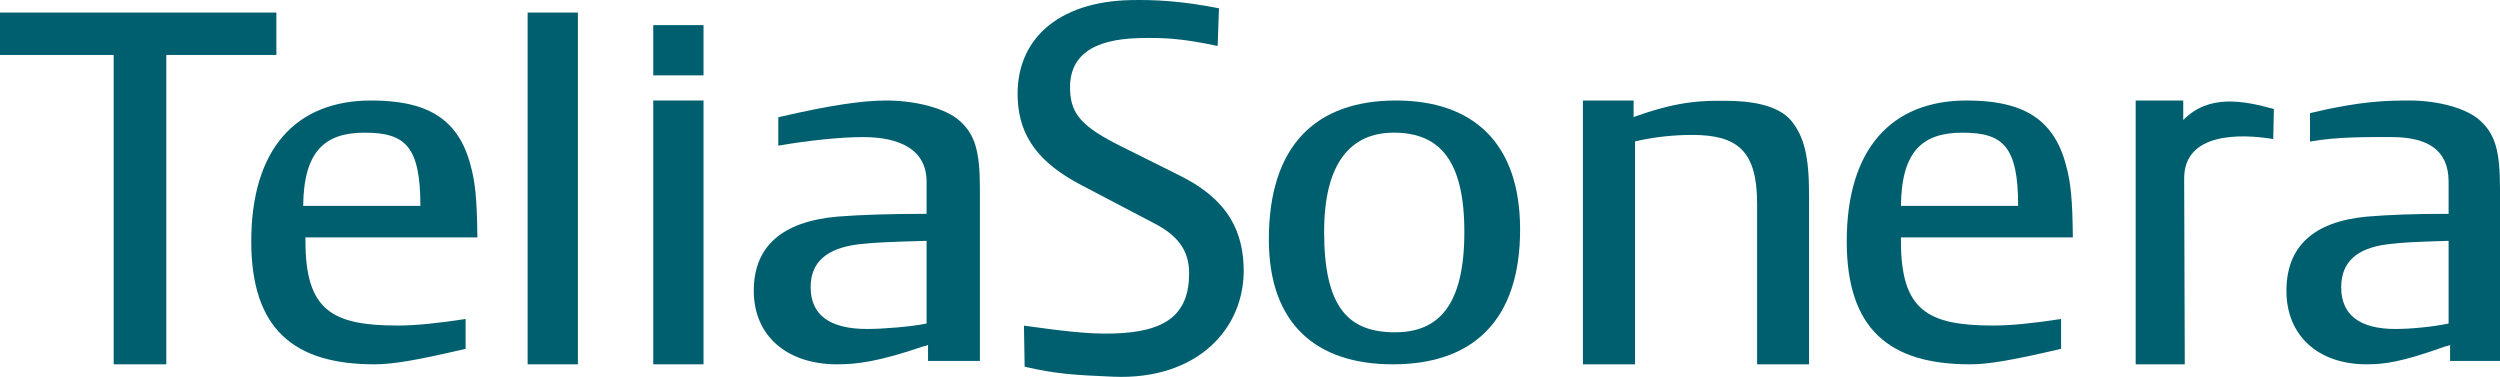
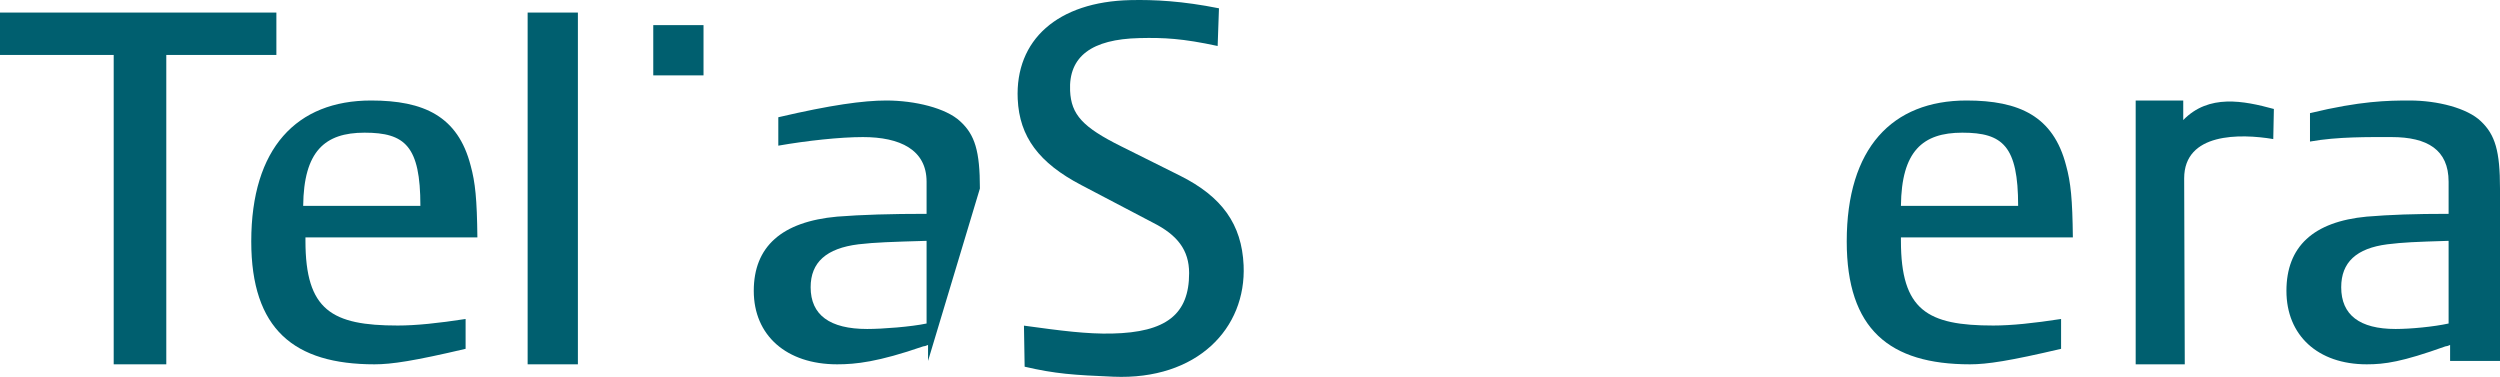
<svg xmlns="http://www.w3.org/2000/svg" width="199px" height="30px" viewBox="0 0 199 30" version="1.1">
  <title>teliasonera</title>
  <desc>Created with Sketch.</desc>
  <g id="Page-1" stroke="none" stroke-width="1" fill="none" fill-rule="evenodd">
    <g id="Artboard" transform="translate(-284, -1137)" fill="#005F6F" fill-rule="nonzero">
      <g id="teliasonera" transform="translate(284, 1137)">
        <polygon id="path5" points="9.05 4.374 0 4.374 0 1 22 1 22 4.374 13.237 4.374 13.237 29 9.05 29" />
        <polygon id="path7" points="42 1 46 1 46 29 42 29" />
-         <path d="M73.872,28.729 L73.872,27.457 C73.699,27.534 73.572,27.572 73.483,27.572 C69.887,28.815 68.118,29 66.637,29 C62.596,29 60,26.695 60,23.153 C60,19.629 62.22,17.645 66.637,17.243 C68.594,17.089 70.92,17.021 73.756,17.021 L73.756,14.465 C73.756,11.919 71.644,10.911 68.687,10.911 C66.862,10.911 64.209,11.2 61.953,11.595 L61.953,9.333 C66.135,8.355 68.731,8 70.551,8 C72.825,8 75.304,8.602 76.427,9.653 C77.606,10.727 78,12.027 78,15.005 L78,28.729 L73.872,28.729 L73.872,28.729 Z M73.756,19.171 C70.92,19.254 69.687,19.29 68.338,19.446 C65.778,19.763 64.527,20.88 64.527,22.864 C64.527,25.071 66.046,26.187 69.028,26.187 C70.253,26.187 72.523,26.012 73.756,25.751 L73.756,19.171 Z" id="path9" />
+         <path d="M73.872,28.729 L73.872,27.457 C73.699,27.534 73.572,27.572 73.483,27.572 C69.887,28.815 68.118,29 66.637,29 C62.596,29 60,26.695 60,23.153 C60,19.629 62.22,17.645 66.637,17.243 C68.594,17.089 70.92,17.021 73.756,17.021 L73.756,14.465 C73.756,11.919 71.644,10.911 68.687,10.911 C66.862,10.911 64.209,11.2 61.953,11.595 L61.953,9.333 C66.135,8.355 68.731,8 70.551,8 C72.825,8 75.304,8.602 76.427,9.653 C77.606,10.727 78,12.027 78,15.005 L73.872,28.729 L73.872,28.729 Z M73.756,19.171 C70.92,19.254 69.687,19.29 68.338,19.446 C65.778,19.763 64.527,20.88 64.527,22.864 C64.527,25.071 66.046,26.187 69.028,26.187 C70.253,26.187 72.523,26.012 73.756,25.751 L73.756,19.171 Z" id="path9" />
        <path d="M195.028,28.729 L195.028,27.457 C194.853,27.534 194.73,27.572 194.652,27.572 C191.181,28.815 189.824,29 188.391,29 C184.497,29 182,26.695 182,23.153 C182,19.629 184.139,17.645 188.391,17.243 C190.275,17.089 192.177,17.021 194.909,17.021 L194.909,14.465 C194.909,11.919 193.219,10.911 190.366,10.911 C188.606,10.911 186.052,10.873 183.875,11.268 L183.875,9.006 C187.905,8.029 190.069,8 191.821,8 C194.015,8 196.394,8.602 197.48,9.653 C198.616,10.727 199,12.027 199,15.005 L199,28.729 L195.028,28.729 L195.028,28.729 Z M194.909,19.171 C192.177,19.254 191.332,19.29 190.034,19.446 C187.569,19.763 186.36,20.88 186.36,22.864 C186.36,25.071 187.827,26.187 190.691,26.187 C191.875,26.187 193.719,26.012 194.909,25.751 L194.909,19.171 Z" id="path11" />
-         <path d="M121,18.263 C121,25.585 117.182,29 110.872,29 C104.794,29 101,25.807 101,19.061 C101,11.584 104.744,8 111.114,8 C117.277,8 121,11.394 121,18.263 Z M105.401,18.459 C105.401,24.449 107.319,26.451 111.042,26.451 C114.578,26.451 116.562,24.226 116.562,18.459 C116.562,12.815 114.631,10.56 110.951,10.56 C107.484,10.56 105.401,13.01 105.401,18.459 Z" id="path13" />
-         <path d="M126,8 L130.035,8 L130.035,9.314 C130.183,9.279 130.318,9.22 130.387,9.192 C133.882,7.971 135.73,8.022 137.334,8.022 C139.374,8.022 141.526,8.357 142.569,9.592 C143.627,10.878 144,12.489 144,15.487 L144,29 L139.866,29 L139.866,16.194 C139.866,11.979 138.272,10.74 134.696,10.74 C133.339,10.74 131.772,10.878 130.148,11.256 L130.148,29 L126,29 L126,8 L126,8 Z" id="path15" />
        <path d="M164.062,27.766 C159.98,28.725 158.186,29 156.809,29 C150.409,29 147,26.212 147,19.214 C147,11.8 150.605,8 156.539,8 C160.726,8 163.451,9.244 164.463,13.179 C164.832,14.516 164.967,15.854 165,18.895 L151.314,18.895 L151.314,19.172 C151.314,24.698 153.412,25.912 158.665,25.912 C160.104,25.912 161.886,25.727 164.062,25.391 L164.062,27.766 L164.062,27.766 Z M160.644,16.385 C160.644,11.62 159.423,10.561 156.198,10.561 C153.039,10.561 151.359,12.037 151.314,16.385 L160.644,16.385 Z" id="path17" />
        <path d="M37.062,27.766 C32.98,28.725 31.186,29 29.809,29 C23.409,29 20,26.212 20,19.214 C20,11.8 23.605,8 29.539,8 C33.726,8 36.451,9.244 37.463,13.179 C37.832,14.516 37.967,15.854 38,18.895 L24.314,18.895 L24.314,19.172 C24.314,24.698 26.412,25.912 31.665,25.912 C33.104,25.912 34.886,25.727 37.062,25.391 L37.062,27.766 L37.062,27.766 Z M33.463,16.385 C33.463,11.62 32.241,10.561 29.016,10.561 C25.858,10.561 24.178,12.037 24.133,16.385 L33.463,16.385 Z" id="path19" />
        <path d="M173.786,8 L173.786,9.555 C175.819,7.469 178.57,8.013 181,8.674 L180.952,11.069 C178.309,10.625 173.86,10.554 173.86,14.196 L173.908,29 L170,29 L170,8 L173.786,8 Z" id="path21" />
-         <polygon id="path23" points="52 8 56 8 56 29 52 29" />
        <rect id="rect25" x="52" y="2" width="4" height="4" />
        <path d="M81.507,25.921 C84.475,26.329 86.519,26.596 88.532,26.55 C92.81,26.454 94.659,25.035 94.654,21.734 C94.651,19.903 93.719,18.705 91.786,17.731 L86.065,14.729 C82.709,12.974 81.145,10.894 81.01,7.888 C80.796,3.174 84.192,0.138 89.981,0.008 C91.868,-0.035 94.127,0.079 97.03,0.661 L96.925,3.661 C94.127,3.061 92.67,2.987 90.699,3.032 C86.882,3.118 85.056,4.502 85.179,7.224 C85.265,9.134 86.193,10.13 89.243,11.647 L93.926,13.982 C97.275,15.655 98.844,17.856 98.991,21.108 C99.219,26.146 95.285,30.267 88.628,29.986 C85.481,29.853 84.019,29.761 81.561,29.189 L81.507,25.921 Z" id="path27" />
      </g>
    </g>
  </g>
</svg>